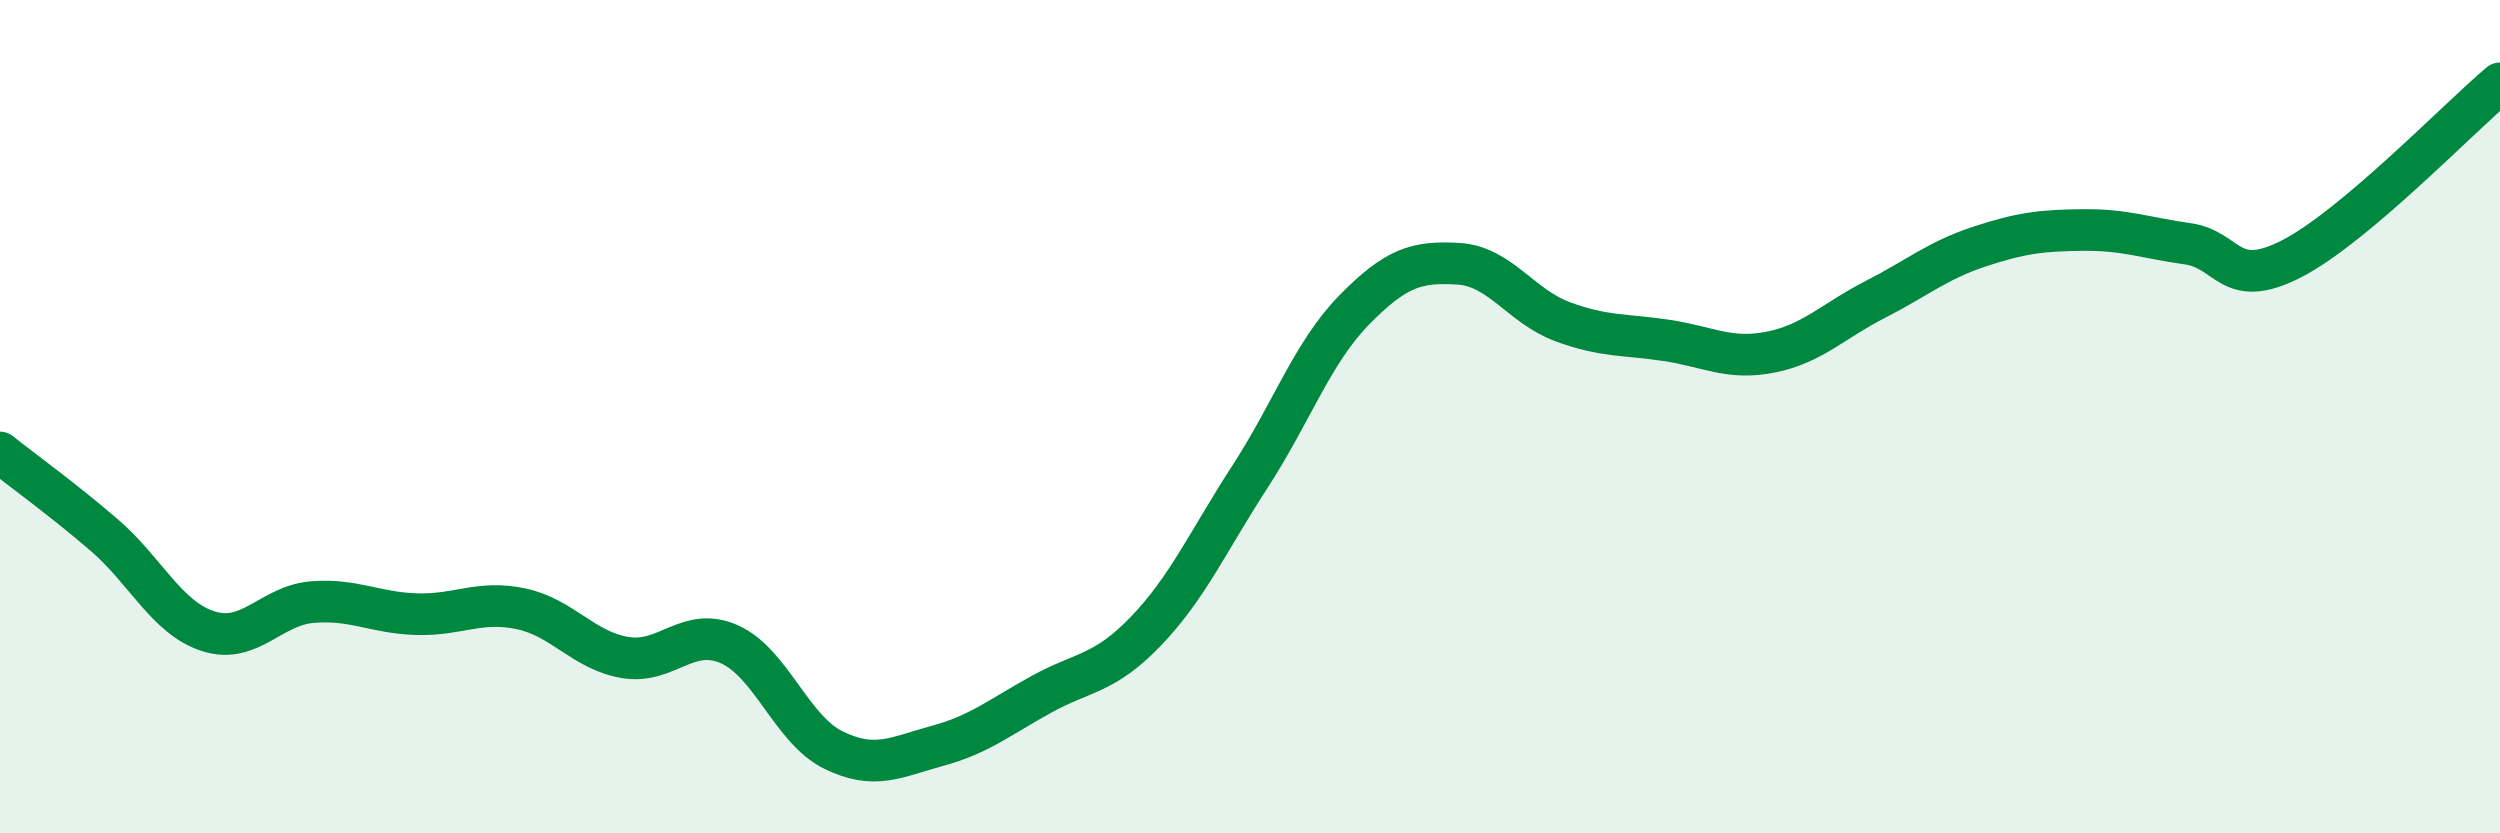
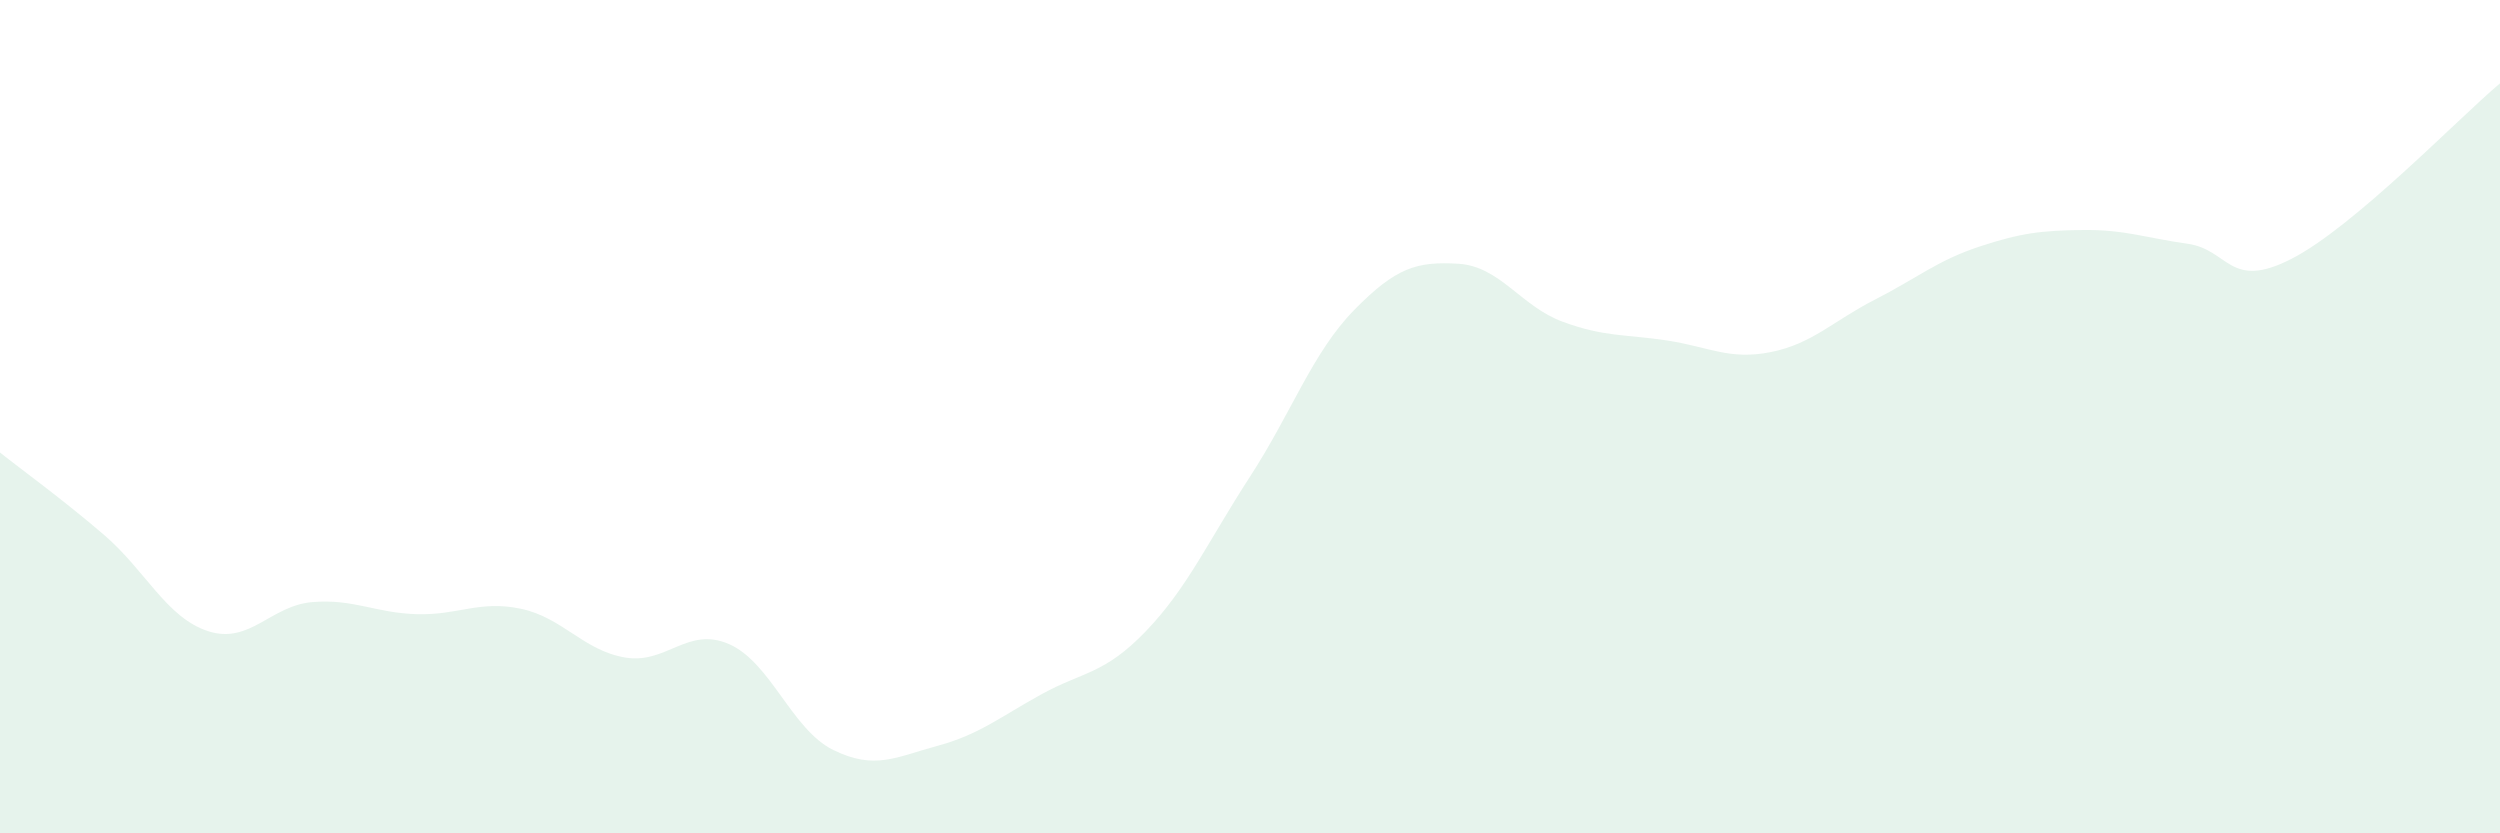
<svg xmlns="http://www.w3.org/2000/svg" width="60" height="20" viewBox="0 0 60 20">
  <path d="M 0,10.86 C 0.5,11.26 1.5,11.98 2.5,12.84 C 3.5,13.7 4,14.83 5,15.15 C 6,15.47 6.5,14.53 7.5,14.45 C 8.5,14.37 9,14.71 10,14.74 C 11,14.77 11.5,14.4 12.5,14.61 C 13.5,14.82 14,15.61 15,15.78 C 16,15.95 16.5,15.02 17.5,15.46 C 18.5,15.9 19,17.51 20,18 C 21,18.49 21.5,18.17 22.5,17.9 C 23.5,17.63 24,17.21 25,16.66 C 26,16.11 26.5,16.19 27.5,15.15 C 28.5,14.11 29,12.98 30,11.44 C 31,9.9 31.5,8.46 32.5,7.44 C 33.5,6.42 34,6.27 35,6.33 C 36,6.39 36.5,7.35 37.5,7.72 C 38.5,8.09 39,8.02 40,8.17 C 41,8.32 41.5,8.65 42.5,8.45 C 43.5,8.25 44,7.7 45,7.19 C 46,6.68 46.5,6.25 47.5,5.92 C 48.5,5.59 49,5.53 50,5.52 C 51,5.51 51.5,5.71 52.5,5.85 C 53.5,5.99 53.5,6.98 55,6.21 C 56.5,5.44 59,2.84 60,2L60 20L0 20Z" fill="#008740" opacity="0.1" stroke-linecap="round" stroke-linejoin="round" />
-   <path d="M 0,10.86 C 0.5,11.26 1.5,11.98 2.5,12.84 C 3.5,13.7 4,14.83 5,15.15 C 6,15.47 6.5,14.53 7.5,14.45 C 8.5,14.37 9,14.71 10,14.74 C 11,14.77 11.5,14.4 12.5,14.61 C 13.5,14.82 14,15.61 15,15.78 C 16,15.95 16.5,15.02 17.5,15.46 C 18.5,15.9 19,17.51 20,18 C 21,18.49 21.5,18.17 22.5,17.9 C 23.5,17.63 24,17.21 25,16.66 C 26,16.11 26.5,16.19 27.5,15.15 C 28.5,14.11 29,12.98 30,11.44 C 31,9.9 31.5,8.46 32.5,7.44 C 33.5,6.42 34,6.27 35,6.33 C 36,6.39 36.5,7.35 37.5,7.72 C 38.5,8.09 39,8.02 40,8.17 C 41,8.32 41.5,8.65 42.5,8.45 C 43.5,8.25 44,7.7 45,7.19 C 46,6.68 46.5,6.25 47.5,5.92 C 48.5,5.59 49,5.53 50,5.52 C 51,5.51 51.5,5.71 52.5,5.85 C 53.5,5.99 53.5,6.98 55,6.21 C 56.5,5.44 59,2.84 60,2" stroke="#008740" stroke-width="1" fill="none" stroke-linecap="round" stroke-linejoin="round" />
</svg>